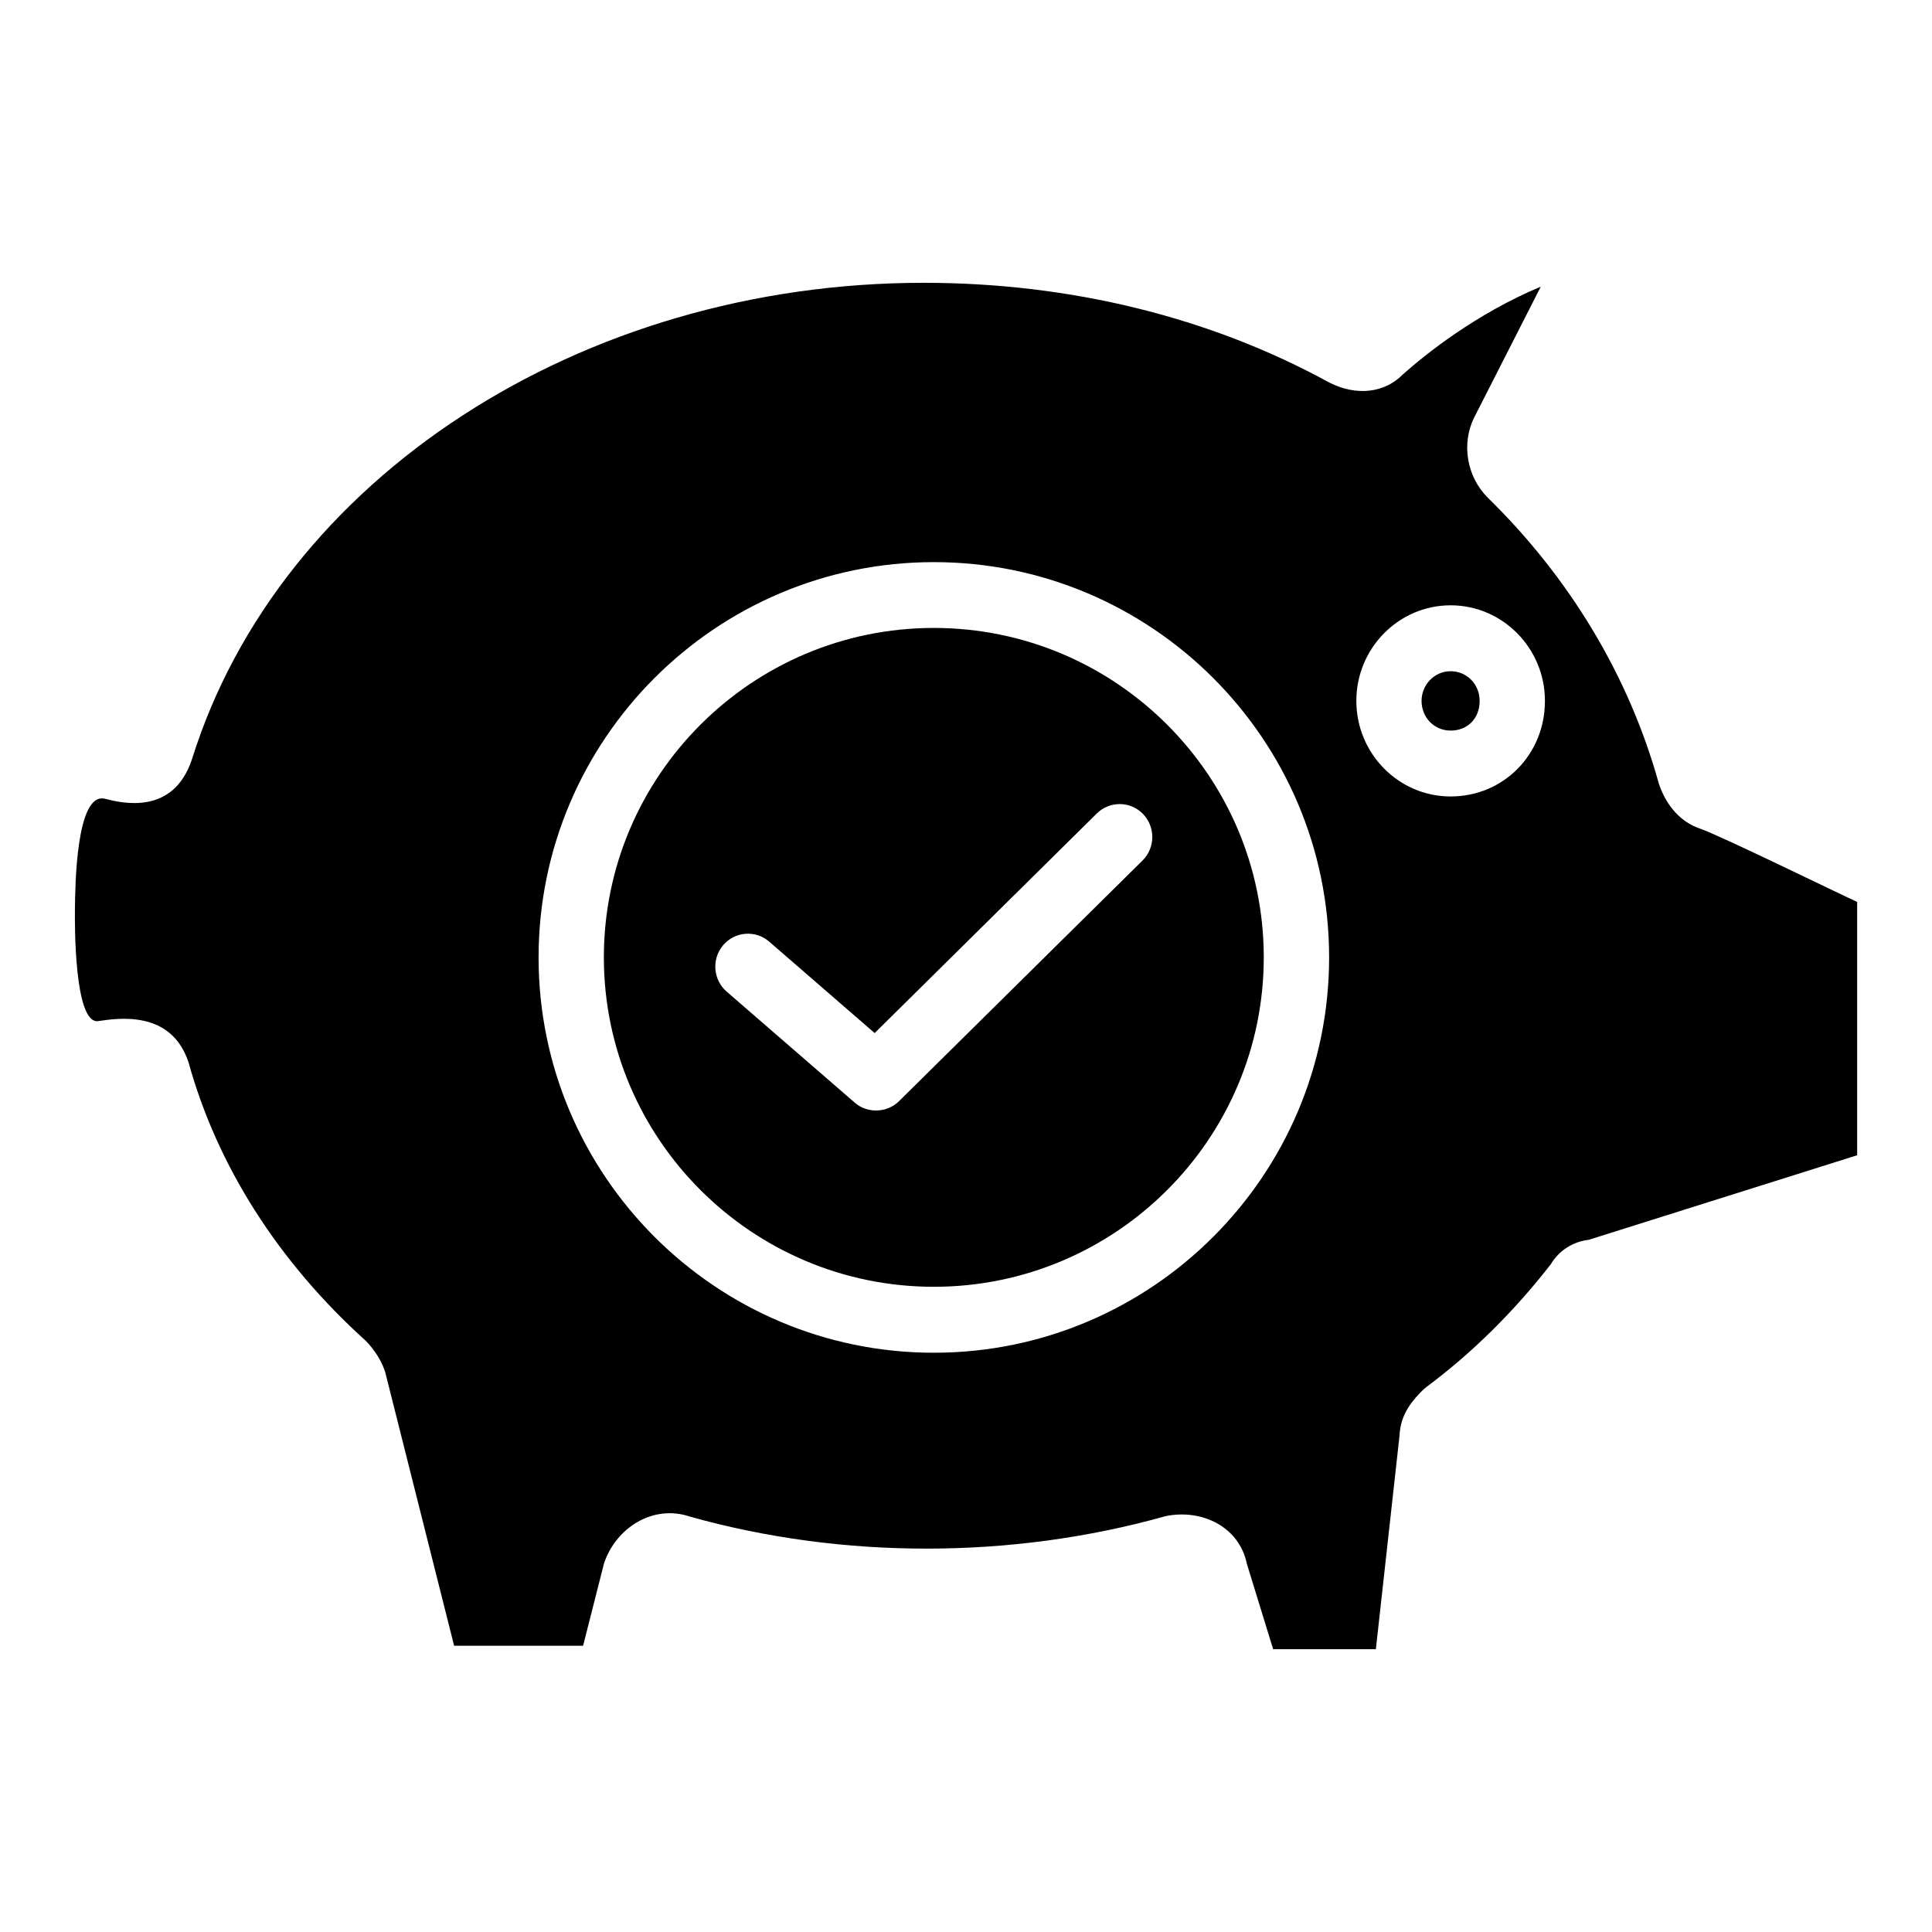
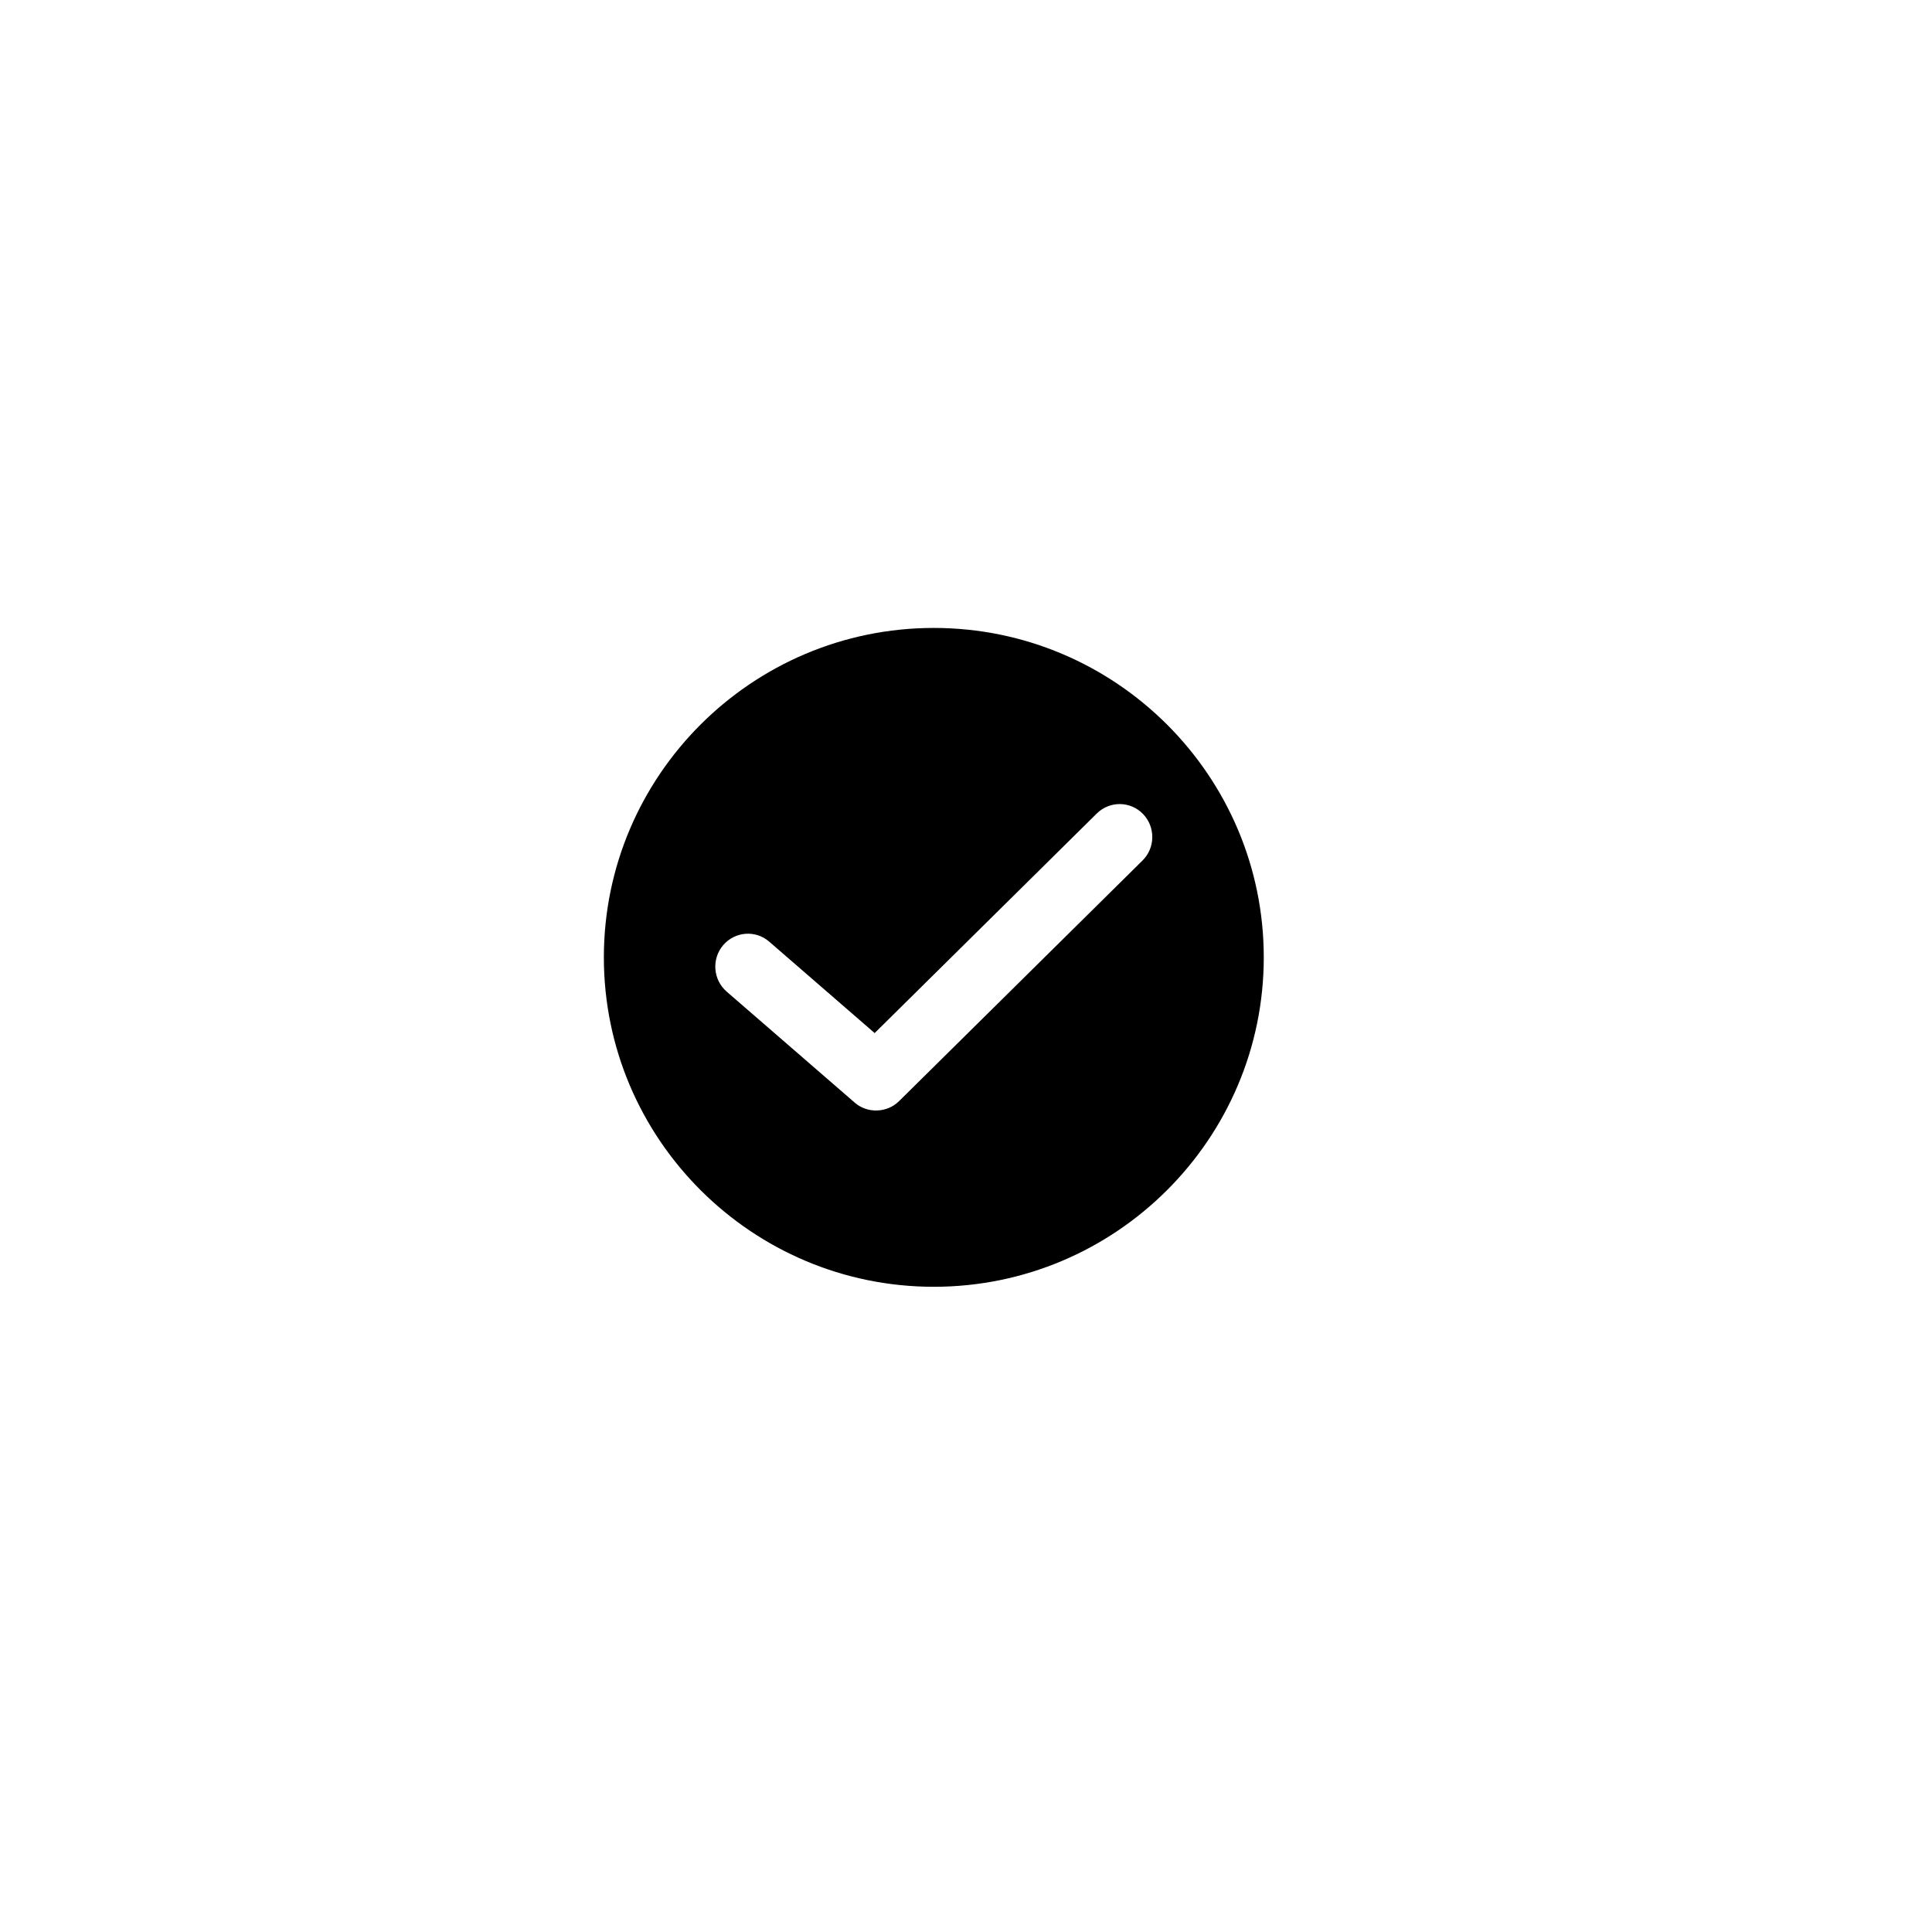
<svg xmlns="http://www.w3.org/2000/svg" fill="#000000" width="800px" height="800px" version="1.1" viewBox="144 144 512 512">
  <g>
    <path d="m391.47 310.41c-48.215 0-87.441 39.164-87.441 87.301 0 48.137 39.227 87.301 87.441 87.301s87.441-39.164 87.441-87.301c0-48.137-39.227-87.301-87.441-87.301zm55.301 61.641-64.543 63.793c-3.148 3.102-8.352 3.289-11.691 0.387l-33.961-29.441c-3.621-3.141-4.039-8.652-0.93-12.312 3.133-3.652 8.59-4.07 12.203-0.93l27.945 24.223 58.867-58.191c3.434-3.371 8.895-3.32 12.242 0.125 3.332 3.449 3.285 8.977-0.133 12.348z" />
-     <path d="m528.42 321.88c-4.242 0-7.691 3.527-7.691 7.871 0 4.41 3.379 7.863 7.691 7.863 4.527 0 7.699-3.234 7.699-7.863 0-4.414-3.375-7.871-7.699-7.871z" />
-     <path d="m594.45 363.57c-4.969-1.684-8.918-6.031-10.848-11.926-7.871-28.379-23.539-54.473-45.422-75.848-5.519-5.598-6.91-14.234-3.527-21.113l17.672-34.715c-17.285 7.227-30.637 18.004-36.551 23.254-4.785 4.894-12.227 5.84-19.492 2.164-31.594-17.34-68.688-26.441-107.5-26.441-90.914 0-170.64 51.895-193.89 126.2-4.945 15.074-18.594 11.668-23.074 10.539-7.762-1.945-7.887 24.008-7.957 29.023-0.055 3.992-0.234 30.891 6.219 29.891 5.297-0.789 19.324-2.938 23.883 10.934 7.629 27.527 23.828 52.906 46.973 73.801 2.258 2.281 4.543 5.731 5.305 8.918l18.105 71.887h34.18l5.519-21.719c3.078-9.5 13.02-15.84 22.805-12.5 40.375 11.336 85.316 11.328 126.09-0.133 9.367-1.93 19.445 2.637 21.508 12.691l6.949 22.578h27.223l6.273-56.641c0.227-6 3.898-9.715 6.109-11.965 0.316-0.316 0.645-0.598 1-0.867 12.082-8.996 23.168-19.941 32.953-32.512 2.172-3.644 5.879-6.031 10.094-6.512l71.121-22.406v-67.133c-4.644-2.086-36.426-17.664-41.715-19.453zm-202.97 138.92c-57.758 0-104.75-46.996-104.75-104.76s46.988-104.76 104.75-104.76c57.758 0 104.75 46.996 104.75 104.76s-46.988 104.76-104.75 104.76zm136.95-147.42c-13.777 0-24.984-11.359-24.984-25.324 0-13.965 11.211-25.332 24.984-25.332 13.785 0 24.992 11.367 24.992 25.332 0.012 14.199-10.973 25.324-24.992 25.324z" />
  </g>
</svg>